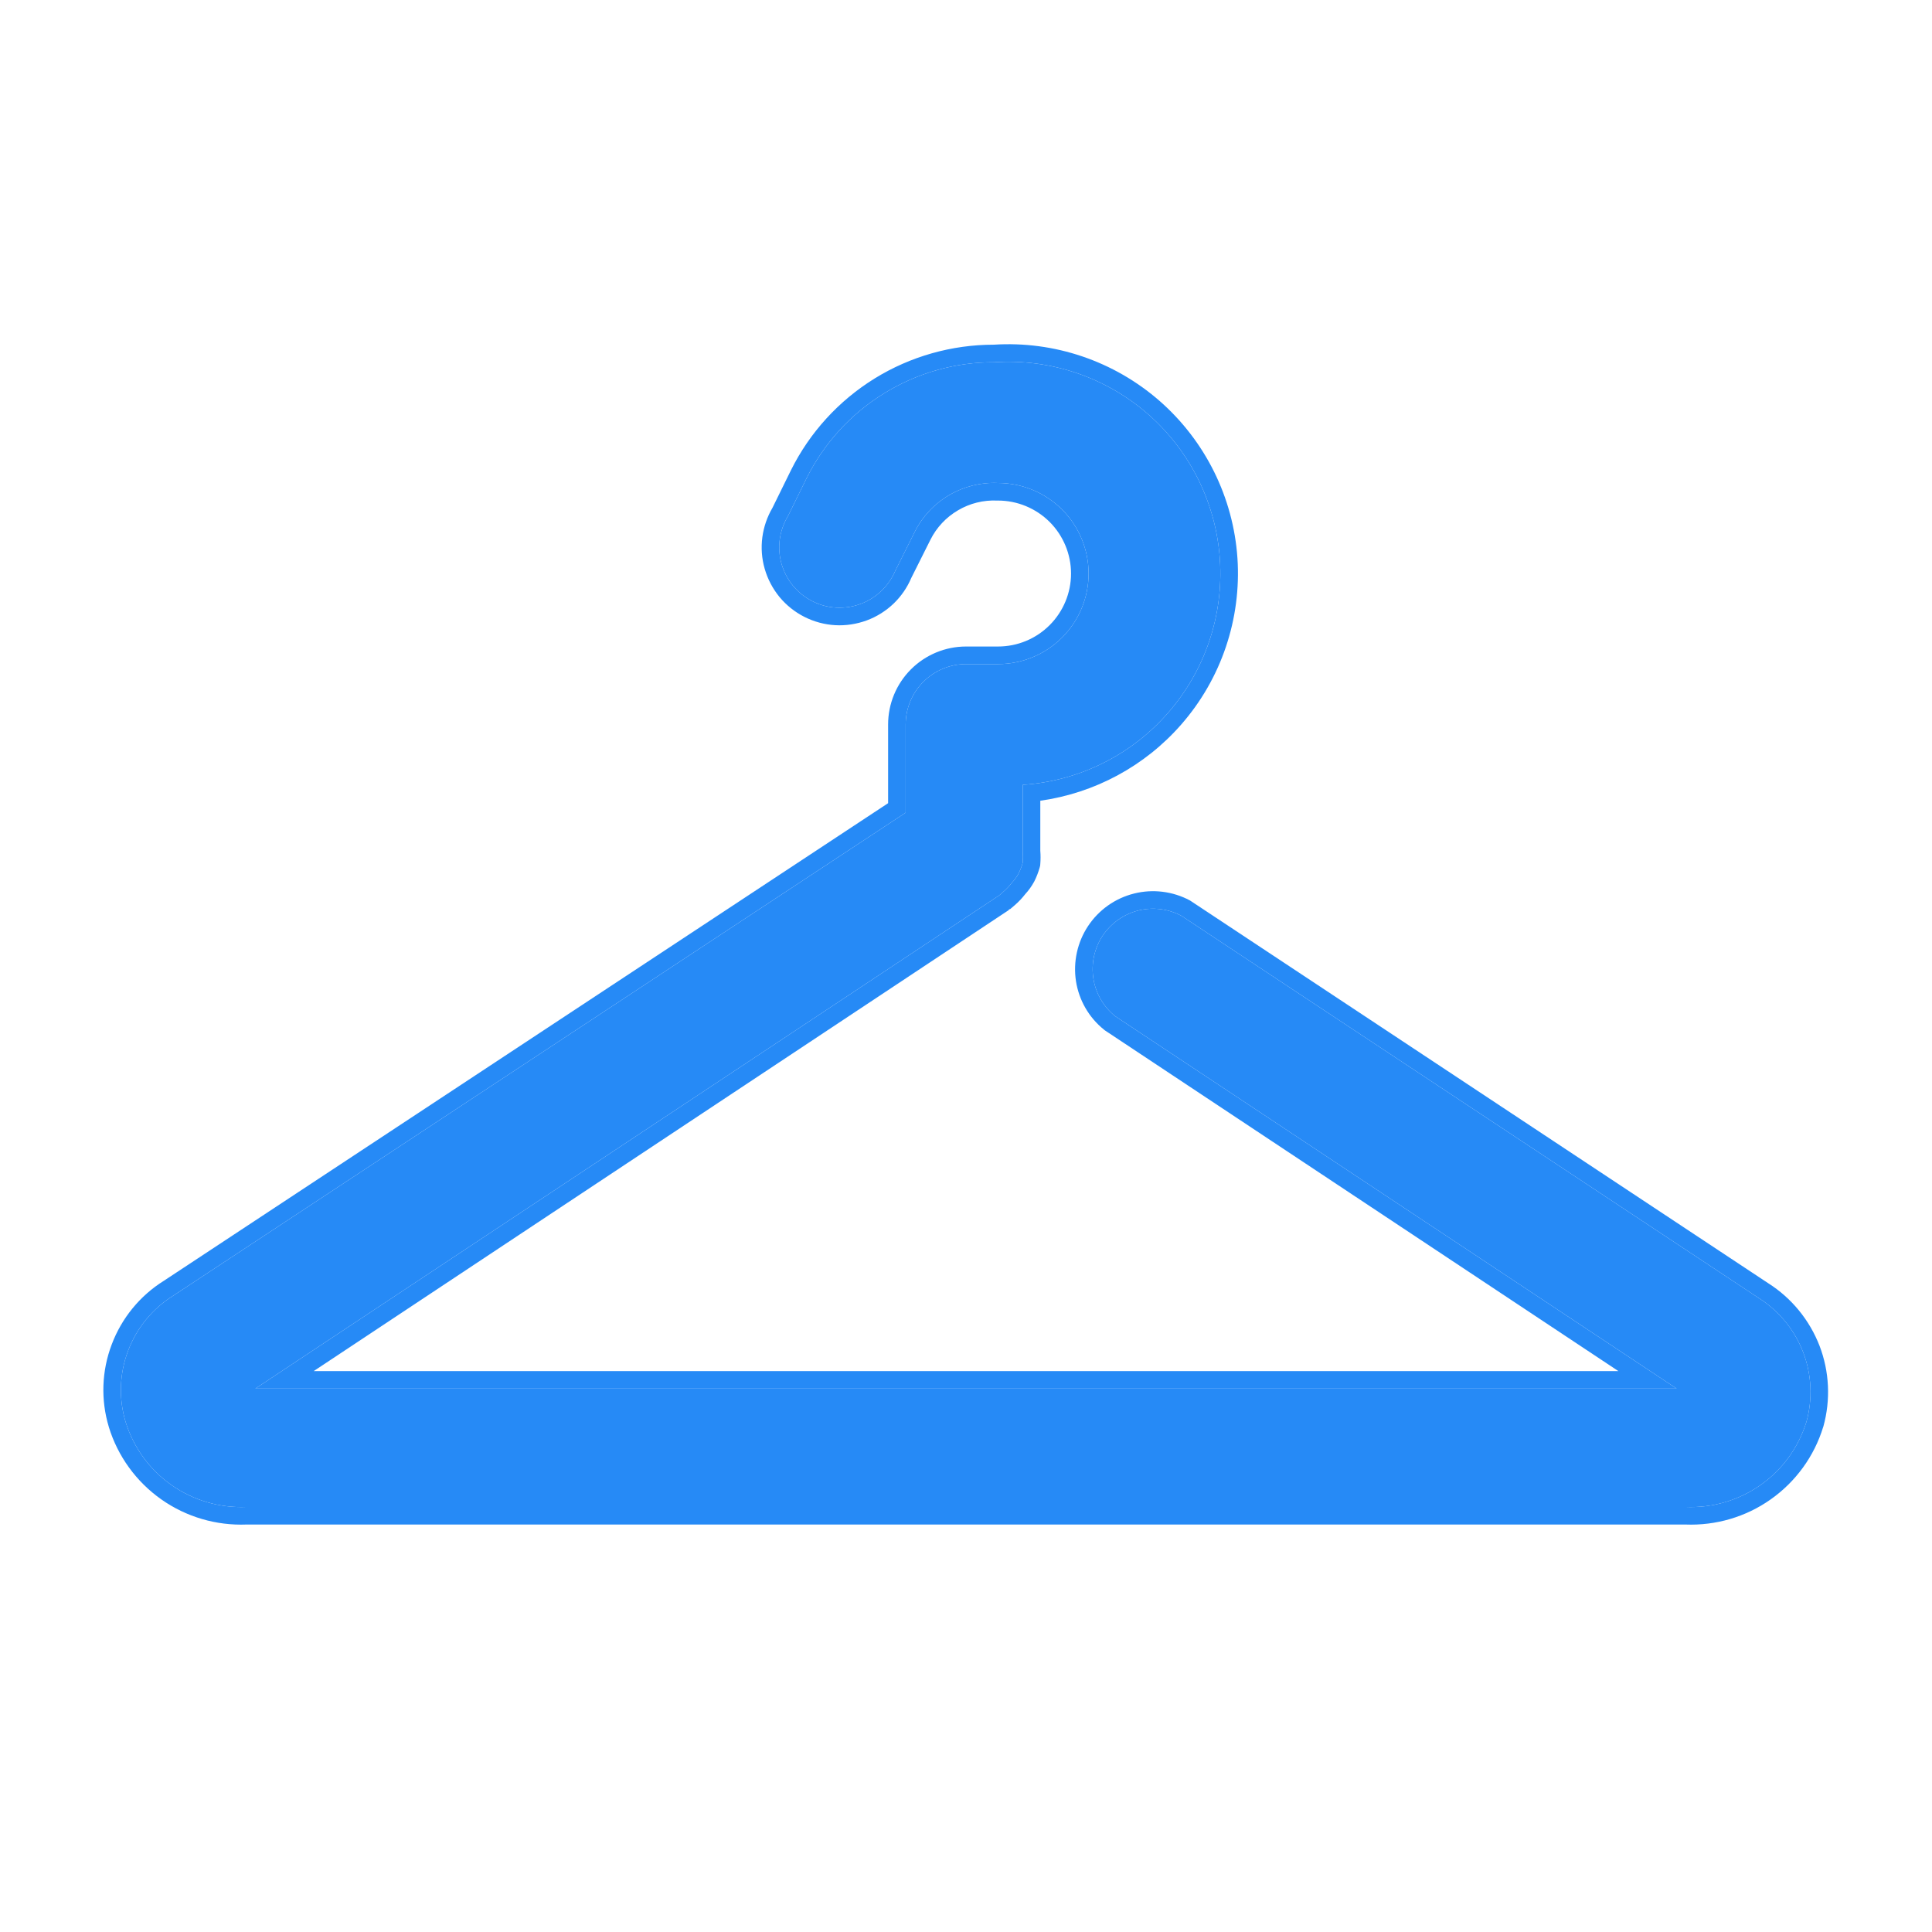
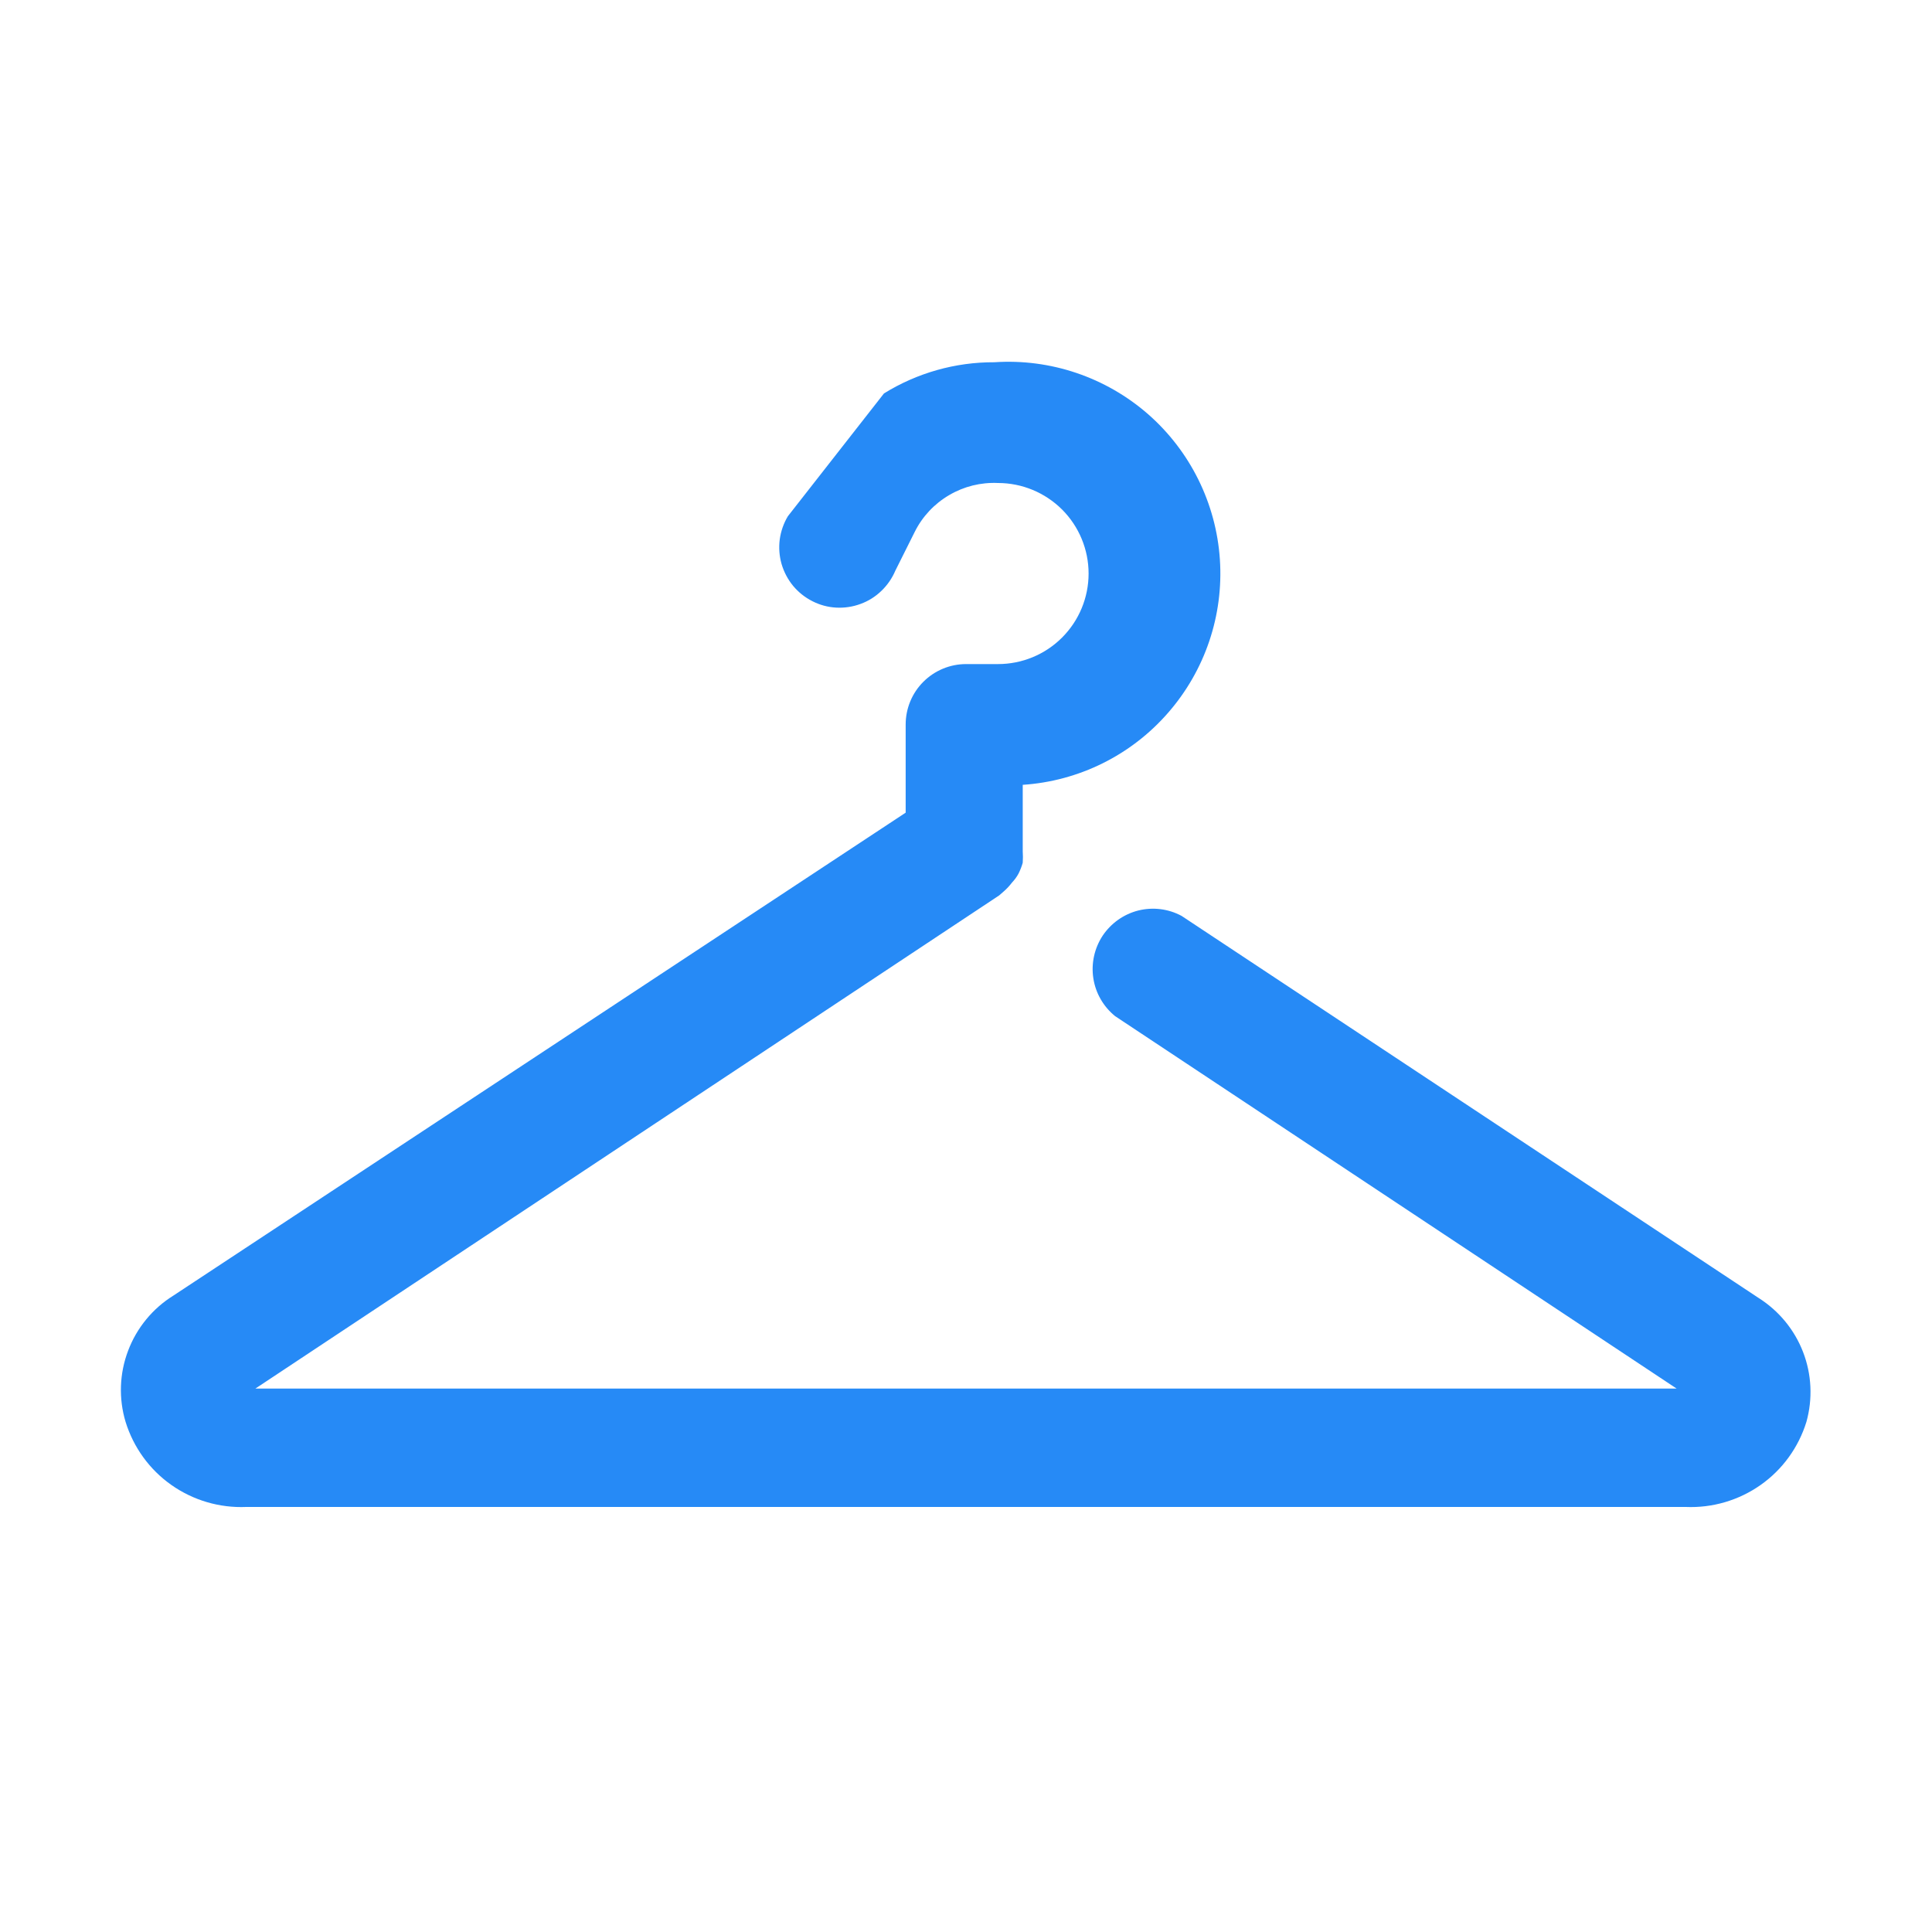
<svg xmlns="http://www.w3.org/2000/svg" width="22" height="22" viewBox="0 0 22 22" fill="none">
-   <path d="M20.027 14.781L13.454 10.429C13.303 10.348 13.128 10.327 12.962 10.368C12.796 10.41 12.651 10.513 12.556 10.655C12.462 10.798 12.424 10.971 12.45 11.14C12.476 11.31 12.565 11.463 12.698 11.571L19.092 15.812H2.908L11.378 10.196C11.378 10.196 11.378 10.196 11.426 10.154C11.462 10.123 11.494 10.089 11.523 10.051C11.552 10.02 11.578 9.986 11.598 9.948C11.618 9.908 11.634 9.867 11.646 9.824C11.649 9.781 11.649 9.737 11.646 9.694C11.646 9.694 11.646 9.646 11.646 9.625V8.937C12.284 8.895 12.88 8.6 13.3 8.118C13.721 7.637 13.934 7.008 13.891 6.37C13.848 5.731 13.553 5.136 13.072 4.715C12.59 4.295 11.961 4.082 11.323 4.125C10.879 4.123 10.444 4.246 10.066 4.48C9.688 4.713 9.383 5.047 9.185 5.445L8.972 5.878C8.923 5.959 8.892 6.049 8.879 6.143C8.867 6.237 8.874 6.332 8.9 6.423C8.927 6.514 8.971 6.598 9.031 6.671C9.092 6.744 9.166 6.803 9.251 6.846C9.335 6.889 9.427 6.914 9.522 6.919C9.616 6.924 9.711 6.91 9.799 6.877C9.888 6.845 9.969 6.794 10.037 6.728C10.105 6.663 10.159 6.584 10.196 6.497L10.416 6.057C10.503 5.882 10.639 5.737 10.808 5.638C10.976 5.539 11.169 5.491 11.364 5.5C11.638 5.5 11.9 5.609 12.094 5.802C12.287 5.995 12.396 6.258 12.396 6.531C12.396 6.805 12.287 7.067 12.094 7.26C11.9 7.454 11.638 7.562 11.364 7.562H11C10.818 7.562 10.643 7.635 10.514 7.764C10.385 7.893 10.313 8.068 10.313 8.25V9.254L1.973 14.754C1.738 14.9 1.557 15.121 1.459 15.38C1.36 15.64 1.35 15.925 1.43 16.191C1.52 16.482 1.703 16.735 1.952 16.91C2.201 17.085 2.501 17.173 2.805 17.16H19.195C19.499 17.173 19.799 17.085 20.048 16.91C20.297 16.735 20.48 16.482 20.57 16.191C20.643 15.928 20.63 15.65 20.532 15.396C20.434 15.142 20.257 14.927 20.027 14.781Z" fill="#268AF6" />
-   <path fill-rule="evenodd" clip-rule="evenodd" d="M13.454 10.429L20.027 14.781C20.257 14.927 20.434 15.142 20.532 15.396C20.63 15.65 20.643 15.928 20.57 16.191C20.48 16.482 20.297 16.735 20.048 16.91C19.799 17.085 19.499 17.173 19.195 17.16H2.805C2.501 17.173 2.201 17.085 1.952 16.91C1.703 16.735 1.52 16.482 1.43 16.191C1.35 15.925 1.36 15.64 1.459 15.38C1.557 15.121 1.738 14.9 1.973 14.754L10.313 9.254V8.25C10.313 8.068 10.385 7.893 10.514 7.764C10.643 7.635 10.818 7.562 11 7.562H11.364C11.638 7.562 11.9 7.454 12.094 7.26C12.287 7.067 12.396 6.805 12.396 6.531C12.396 6.258 12.287 5.995 12.094 5.802C11.9 5.609 11.638 5.5 11.364 5.5C11.169 5.491 10.976 5.539 10.808 5.638C10.639 5.737 10.503 5.882 10.416 6.057L10.196 6.497C10.159 6.584 10.105 6.663 10.037 6.728C9.969 6.794 9.888 6.845 9.799 6.877C9.711 6.91 9.616 6.924 9.522 6.919C9.427 6.914 9.335 6.889 9.251 6.846C9.166 6.803 9.092 6.744 9.031 6.671C8.971 6.598 8.927 6.514 8.9 6.423C8.874 6.332 8.867 6.237 8.879 6.143C8.892 6.049 8.923 5.959 8.972 5.878L9.185 5.445C9.383 5.047 9.688 4.713 10.066 4.48C10.444 4.246 10.879 4.123 11.323 4.125C11.961 4.082 12.59 4.295 13.072 4.715C13.553 5.136 13.848 5.731 13.891 6.37C13.934 7.008 13.721 7.637 13.3 8.118C12.88 8.6 12.284 8.895 11.646 8.937V9.694C11.649 9.737 11.649 9.781 11.646 9.824C11.634 9.867 11.618 9.908 11.598 9.948C11.578 9.986 11.552 10.02 11.523 10.051C11.494 10.089 11.462 10.123 11.426 10.154L11.378 10.196L2.908 15.812H19.092L12.698 11.571C12.565 11.463 12.476 11.31 12.45 11.14C12.424 10.971 12.462 10.798 12.556 10.655C12.651 10.513 12.796 10.41 12.962 10.368C13.128 10.327 13.303 10.348 13.454 10.429ZM18.429 15.613L12.58 11.732L12.573 11.726C12.4 11.588 12.286 11.39 12.252 11.171C12.219 10.953 12.268 10.729 12.39 10.545C12.512 10.361 12.698 10.229 12.913 10.175C13.127 10.121 13.354 10.149 13.549 10.253L13.557 10.258L20.136 14.613C20.401 14.781 20.605 15.031 20.719 15.324C20.832 15.618 20.847 15.941 20.763 16.244L20.762 16.247L20.761 16.249C20.659 16.583 20.448 16.873 20.163 17.074C19.88 17.274 19.538 17.374 19.191 17.36H2.809C2.463 17.374 2.121 17.274 1.837 17.074C1.552 16.873 1.341 16.583 1.239 16.249L1.239 16.248C1.146 15.94 1.158 15.61 1.272 15.31C1.385 15.01 1.593 14.755 1.865 14.585L10.113 9.146V8.25C10.113 8.015 10.206 7.789 10.373 7.622C10.539 7.456 10.765 7.362 11 7.362H11.364C11.585 7.362 11.796 7.275 11.952 7.119C12.108 6.963 12.196 6.752 12.196 6.531C12.196 6.311 12.108 6.099 11.952 5.943C11.796 5.788 11.585 5.7 11.364 5.7H11.36L11.355 5.7C11.199 5.693 11.044 5.731 10.909 5.811C10.774 5.89 10.665 6.006 10.595 6.146L10.377 6.581C10.331 6.69 10.262 6.79 10.176 6.873C10.088 6.957 9.983 7.023 9.869 7.065C9.754 7.107 9.632 7.126 9.51 7.119C9.389 7.112 9.27 7.08 9.161 7.025C9.052 6.97 8.955 6.893 8.877 6.799C8.8 6.705 8.742 6.596 8.708 6.478C8.674 6.361 8.665 6.238 8.681 6.117C8.697 5.999 8.736 5.885 8.796 5.783L9.006 5.356C9.22 4.925 9.551 4.562 9.961 4.309C10.368 4.058 10.838 3.925 11.317 3.925C12.005 3.881 12.684 4.111 13.204 4.565C13.725 5.021 14.044 5.665 14.091 6.356C14.137 7.047 13.907 7.729 13.451 8.25C13.037 8.724 12.466 9.031 11.846 9.118V9.687C11.85 9.737 11.85 9.788 11.846 9.839L11.844 9.859L11.839 9.879C11.823 9.934 11.803 9.987 11.777 10.038L11.775 10.041L11.773 10.045C11.746 10.094 11.713 10.14 11.675 10.181C11.64 10.226 11.601 10.268 11.558 10.305L11.508 10.348L11.507 10.348L11.506 10.35C11.499 10.353 11.493 10.355 11.486 10.358L11.489 10.362L3.572 15.613H18.429Z" fill="#268AF6" />
+   <path d="M20.027 14.781L13.454 10.429C13.303 10.348 13.128 10.327 12.962 10.368C12.796 10.41 12.651 10.513 12.556 10.655C12.462 10.798 12.424 10.971 12.45 11.14C12.476 11.31 12.565 11.463 12.698 11.571L19.092 15.812H2.908L11.378 10.196C11.378 10.196 11.378 10.196 11.426 10.154C11.462 10.123 11.494 10.089 11.523 10.051C11.552 10.02 11.578 9.986 11.598 9.948C11.618 9.908 11.634 9.867 11.646 9.824C11.649 9.781 11.649 9.737 11.646 9.694C11.646 9.694 11.646 9.646 11.646 9.625V8.937C12.284 8.895 12.88 8.6 13.3 8.118C13.721 7.637 13.934 7.008 13.891 6.37C13.848 5.731 13.553 5.136 13.072 4.715C12.59 4.295 11.961 4.082 11.323 4.125C10.879 4.123 10.444 4.246 10.066 4.48L8.972 5.878C8.923 5.959 8.892 6.049 8.879 6.143C8.867 6.237 8.874 6.332 8.9 6.423C8.927 6.514 8.971 6.598 9.031 6.671C9.092 6.744 9.166 6.803 9.251 6.846C9.335 6.889 9.427 6.914 9.522 6.919C9.616 6.924 9.711 6.91 9.799 6.877C9.888 6.845 9.969 6.794 10.037 6.728C10.105 6.663 10.159 6.584 10.196 6.497L10.416 6.057C10.503 5.882 10.639 5.737 10.808 5.638C10.976 5.539 11.169 5.491 11.364 5.5C11.638 5.5 11.9 5.609 12.094 5.802C12.287 5.995 12.396 6.258 12.396 6.531C12.396 6.805 12.287 7.067 12.094 7.26C11.9 7.454 11.638 7.562 11.364 7.562H11C10.818 7.562 10.643 7.635 10.514 7.764C10.385 7.893 10.313 8.068 10.313 8.25V9.254L1.973 14.754C1.738 14.9 1.557 15.121 1.459 15.38C1.36 15.64 1.35 15.925 1.43 16.191C1.52 16.482 1.703 16.735 1.952 16.91C2.201 17.085 2.501 17.173 2.805 17.16H19.195C19.499 17.173 19.799 17.085 20.048 16.91C20.297 16.735 20.48 16.482 20.57 16.191C20.643 15.928 20.63 15.65 20.532 15.396C20.434 15.142 20.257 14.927 20.027 14.781Z" fill="#268AF6" />
</svg>